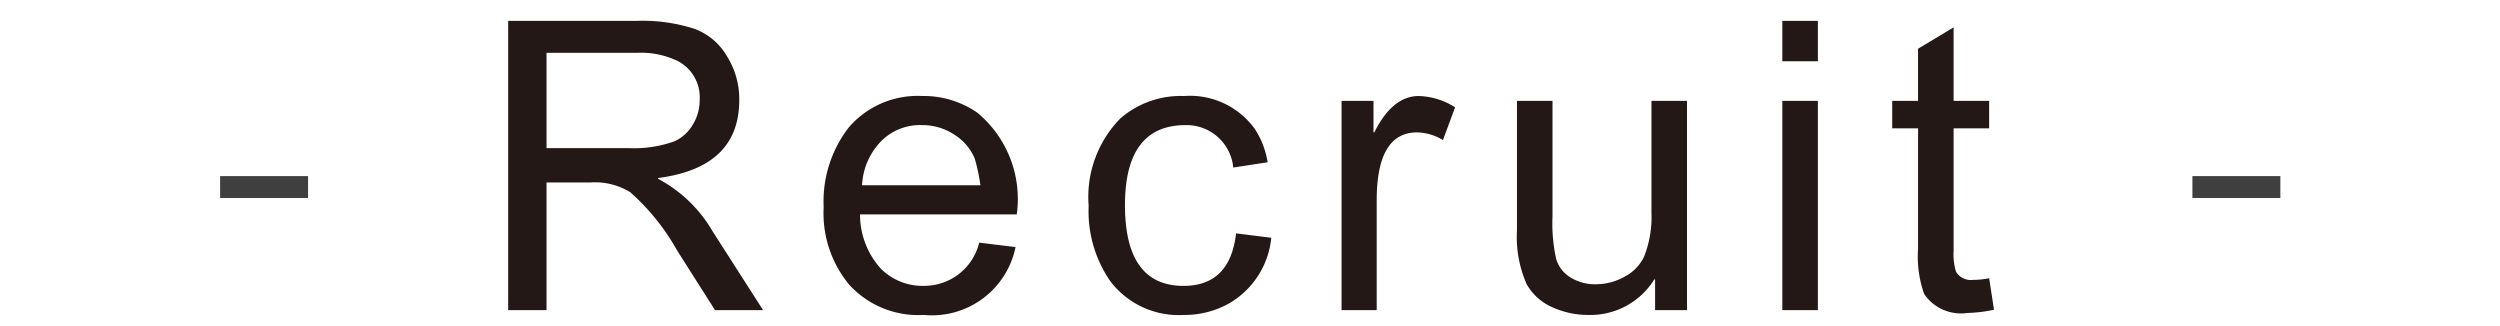
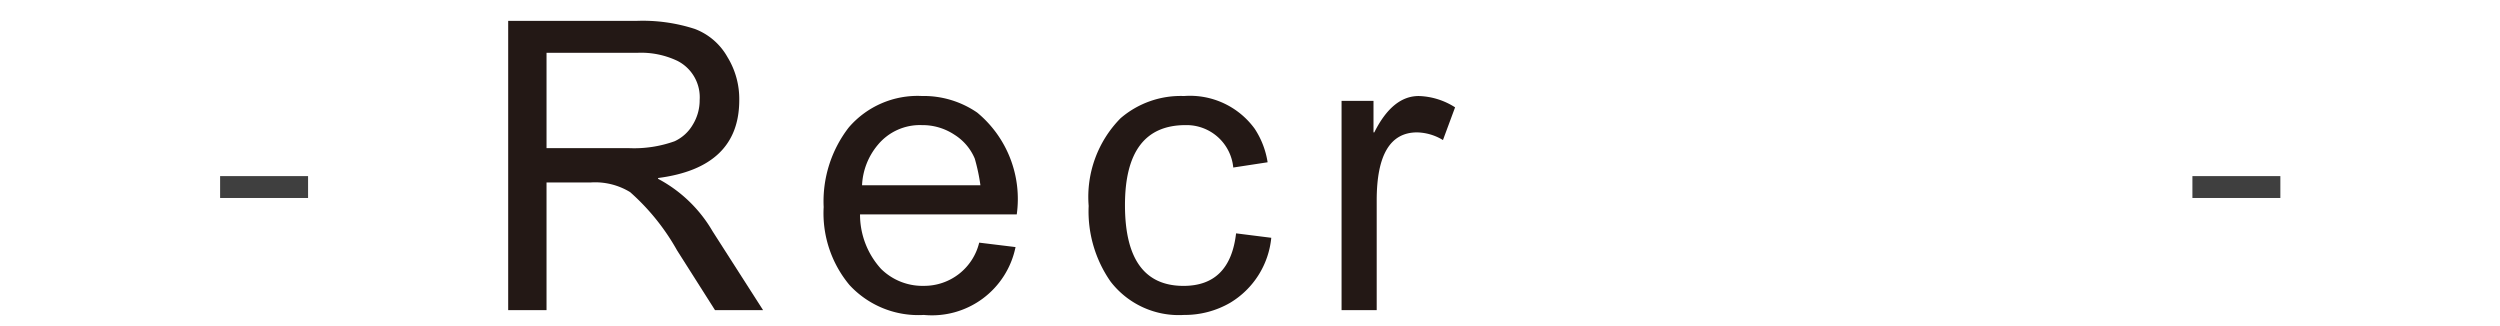
<svg xmlns="http://www.w3.org/2000/svg" viewBox="0 0 88 11.473">
  <defs>
    <style>.cls-1{fill:#fff;}.cls-2{fill:#3f3f3f;}.cls-3{fill:#231815;}</style>
  </defs>
  <title>アセット 4</title>
  <g id="レイヤー_2" data-name="レイヤー 2">
    <g id="新">
      <rect class="cls-1" width="88" height="11.473" />
      <path class="cls-2" d="M7.748,7.6h3.096v.77H7.748Z" transform="translate(0 -1.401)" />
      <path class="cls-3" d="M26.86,12.317H25.168l-1.336-2.104A7.867,7.867,0,0,0,22.182,8.165a2.359,2.359,0,0,0-1.394-.341h-1.55v4.494H17.888V2.136h4.508a5.942,5.942,0,0,1,2.062.284,2.217,2.217,0,0,1,1.152.996,2.816,2.816,0,0,1,.412,1.507q0,2.375-2.858,2.744v.028a4.845,4.845,0,0,1,1.92,1.849ZM24.628,4.923a1.436,1.436,0,0,0-.782-1.379,2.979,2.979,0,0,0-1.394-.285H19.238V6.615h2.887A4.22,4.22,0,0,0,23.746,6.373a1.436,1.436,0,0,0,.64-.583A1.641,1.641,0,0,0,24.628,4.923Z" transform="translate(0 -1.401)" />
      <path class="cls-3" d="M35.79,8.947H30.273a2.838,2.838,0,0,0,.74,1.919,2.073,2.073,0,0,0,1.507.597A1.991,1.991,0,0,0,34.468,9.942l1.279.156a3.002,3.002,0,0,1-3.228,2.389,3.297,3.297,0,0,1-2.616-1.052,3.943,3.943,0,0,1-.91-2.745,4.254,4.254,0,0,1,.882-2.801,3.192,3.192,0,0,1,2.573-1.109,3.33,3.33,0,0,1,1.948.583A3.945,3.945,0,0,1,35.79,8.947Zm-1.279-1.024a6.677,6.677,0,0,0-.199-.938,1.824,1.824,0,0,0-.711-.839,2.032,2.032,0,0,0-1.152-.341,1.921,1.921,0,0,0-1.55.696,2.375,2.375,0,0,0-.555,1.422Z" transform="translate(0 -1.401)" />
      <path class="cls-3" d="M44.749,9.771a3.007,3.007,0,0,1-1.451,2.29,3.189,3.189,0,0,1-1.621.426A3.028,3.028,0,0,1,39.089,11.308a4.318,4.318,0,0,1-.768-2.659,3.944,3.944,0,0,1,1.123-3.086,3.242,3.242,0,0,1,2.232-.782,2.816,2.816,0,0,1,2.489,1.152,2.968,2.968,0,0,1,.455,1.18l-1.209.185a1.651,1.651,0,0,0-1.678-1.493q-2.134,0-2.134,2.815,0,2.844,2.062,2.844,1.635,0,1.849-1.849Z" transform="translate(0 -1.401)" />
      <path class="cls-3" d="M51.219,5.179l-.427,1.152a1.82,1.82,0,0,0-.91-.27q-1.421,0-1.422,2.389v3.868h-1.237V4.951h1.124V6.061h.028q.64-1.28,1.564-1.28A2.506,2.506,0,0,1,51.219,5.179Z" transform="translate(0 -1.401)" />
-       <path class="cls-3" d="M59.382,12.317h-1.123V11.236H58.231a2.645,2.645,0,0,1-2.318,1.251,3.042,3.042,0,0,1-1.236-.256,1.927,1.927,0,0,1-.938-.825,4.131,4.131,0,0,1-.342-1.892V4.951h1.251V9.032a5.756,5.756,0,0,0,.128,1.479,1.136,1.136,0,0,0,.526.668,1.627,1.627,0,0,0,.867.228,2.064,2.064,0,0,0,1.024-.271,1.539,1.539,0,0,0,.683-.711A3.798,3.798,0,0,0,58.131,8.89v-3.939h1.251Z" transform="translate(0 -1.401)" />
-       <path class="cls-3" d="M63.989,3.558h-1.251V2.136h1.251Zm0,8.76h-1.251V4.951h1.251Z" transform="translate(0 -1.401)" />
-       <path class="cls-3" d="M70.189,12.303a4.951,4.951,0,0,1-.938.114,1.562,1.562,0,0,1-1.521-.669,3.937,3.937,0,0,1-.214-1.592V5.918H66.606v-.967h.909V3.117l1.252-.753V4.951h1.251V5.918h-1.251v4.309a2.079,2.079,0,0,0,.085.74.615.615,0,0,0,.611.285,2.846,2.846,0,0,0,.555-.057Z" transform="translate(0 -1.401)" />
      <path class="cls-2" d="M77.173,7.6h3.096v.77H77.173Z" transform="translate(0 -1.401)" />
    </g>
  </g>
</svg>